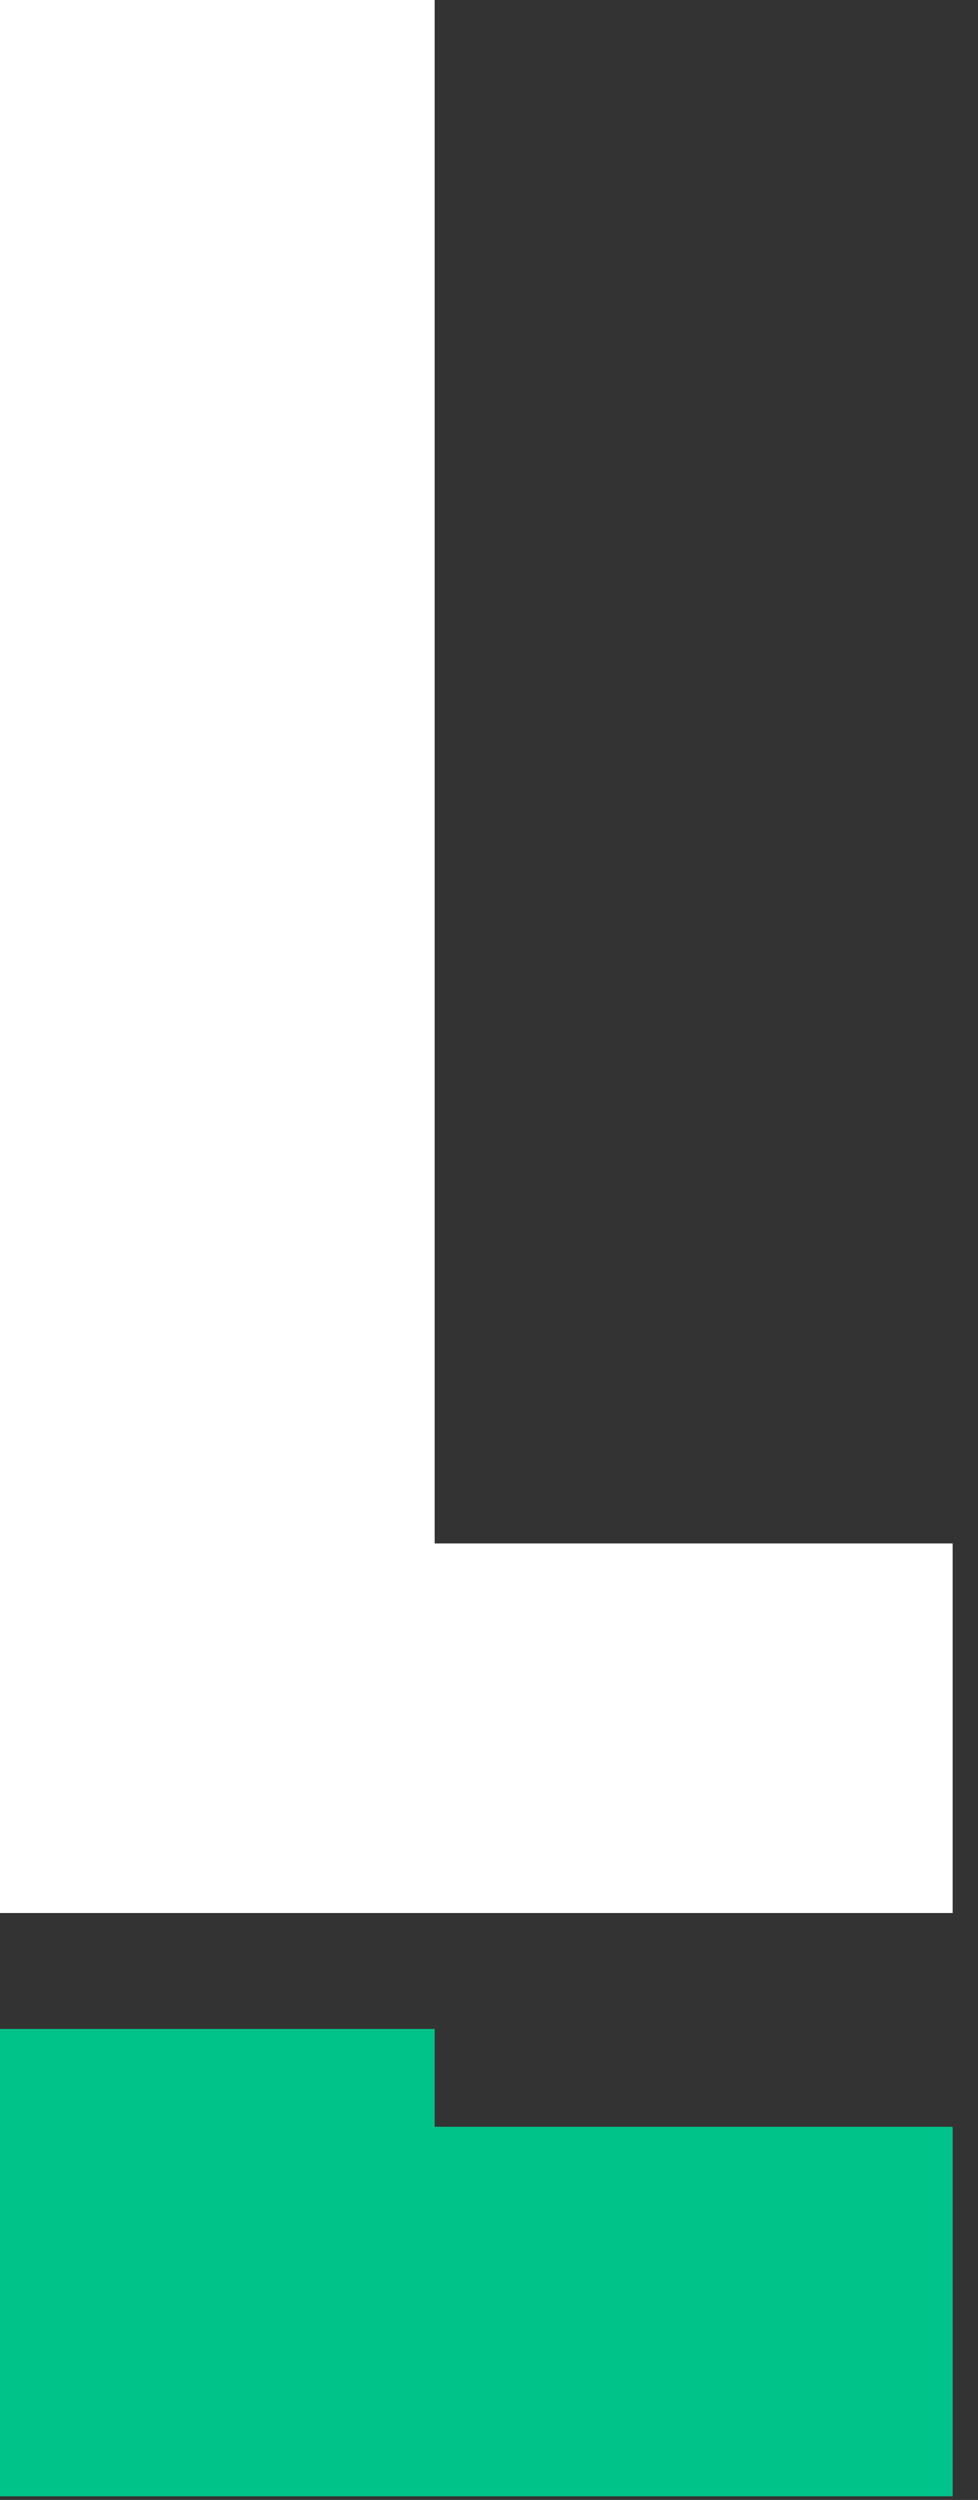
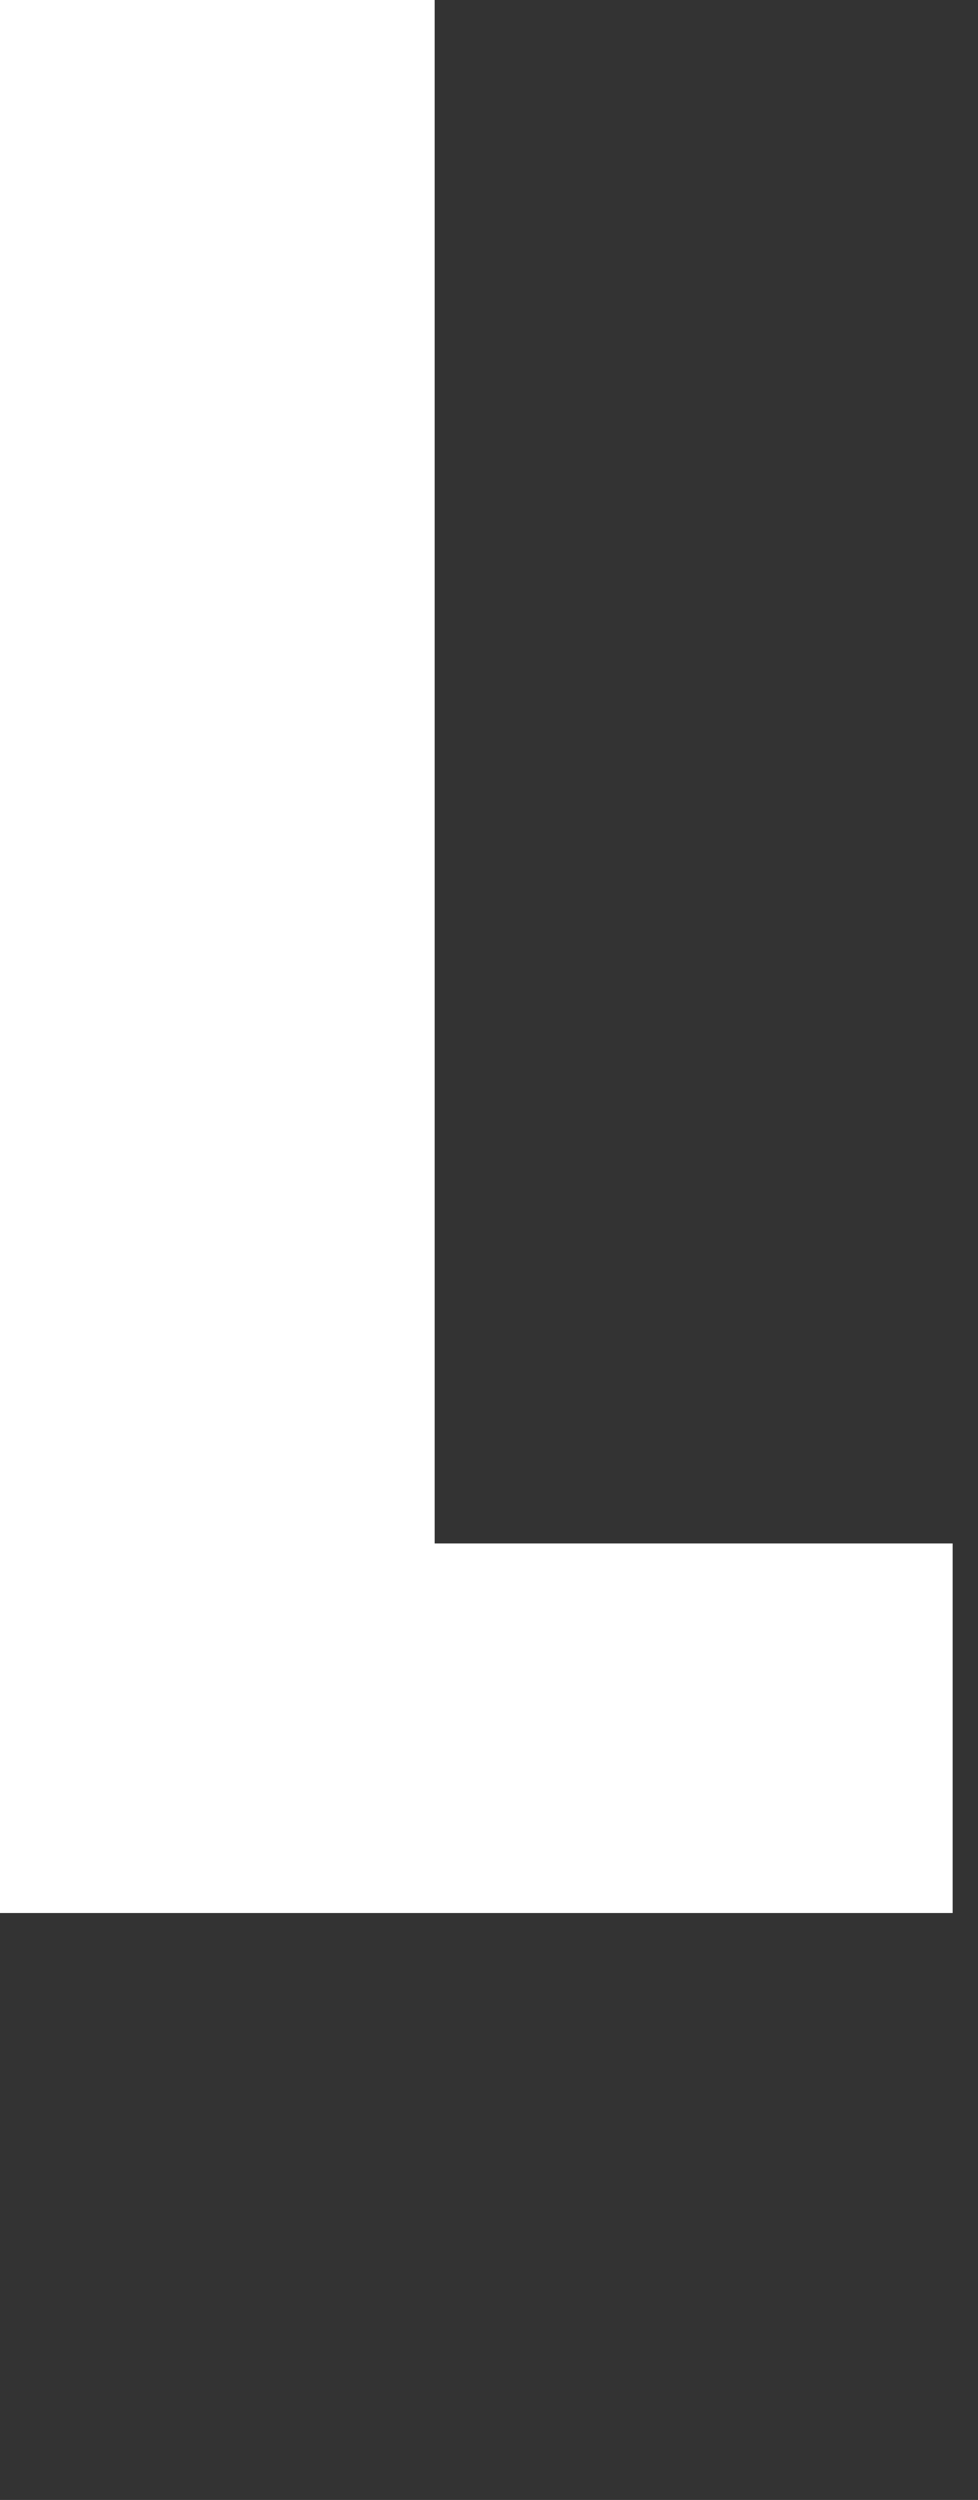
<svg xmlns="http://www.w3.org/2000/svg" width="27" height="69" viewBox="0 0 27 69" fill="none">
  <rect x="0" y="0" width="27" height="69" fill="#333333" stroke="none" />
  <path d="M12 0H0V52.8H26.3V42.6H12V0Z" fill="white" />
-   <path d="M12 56H0V68.9H26.3V58.7H12V56Z" fill="#00C389" />
</svg>